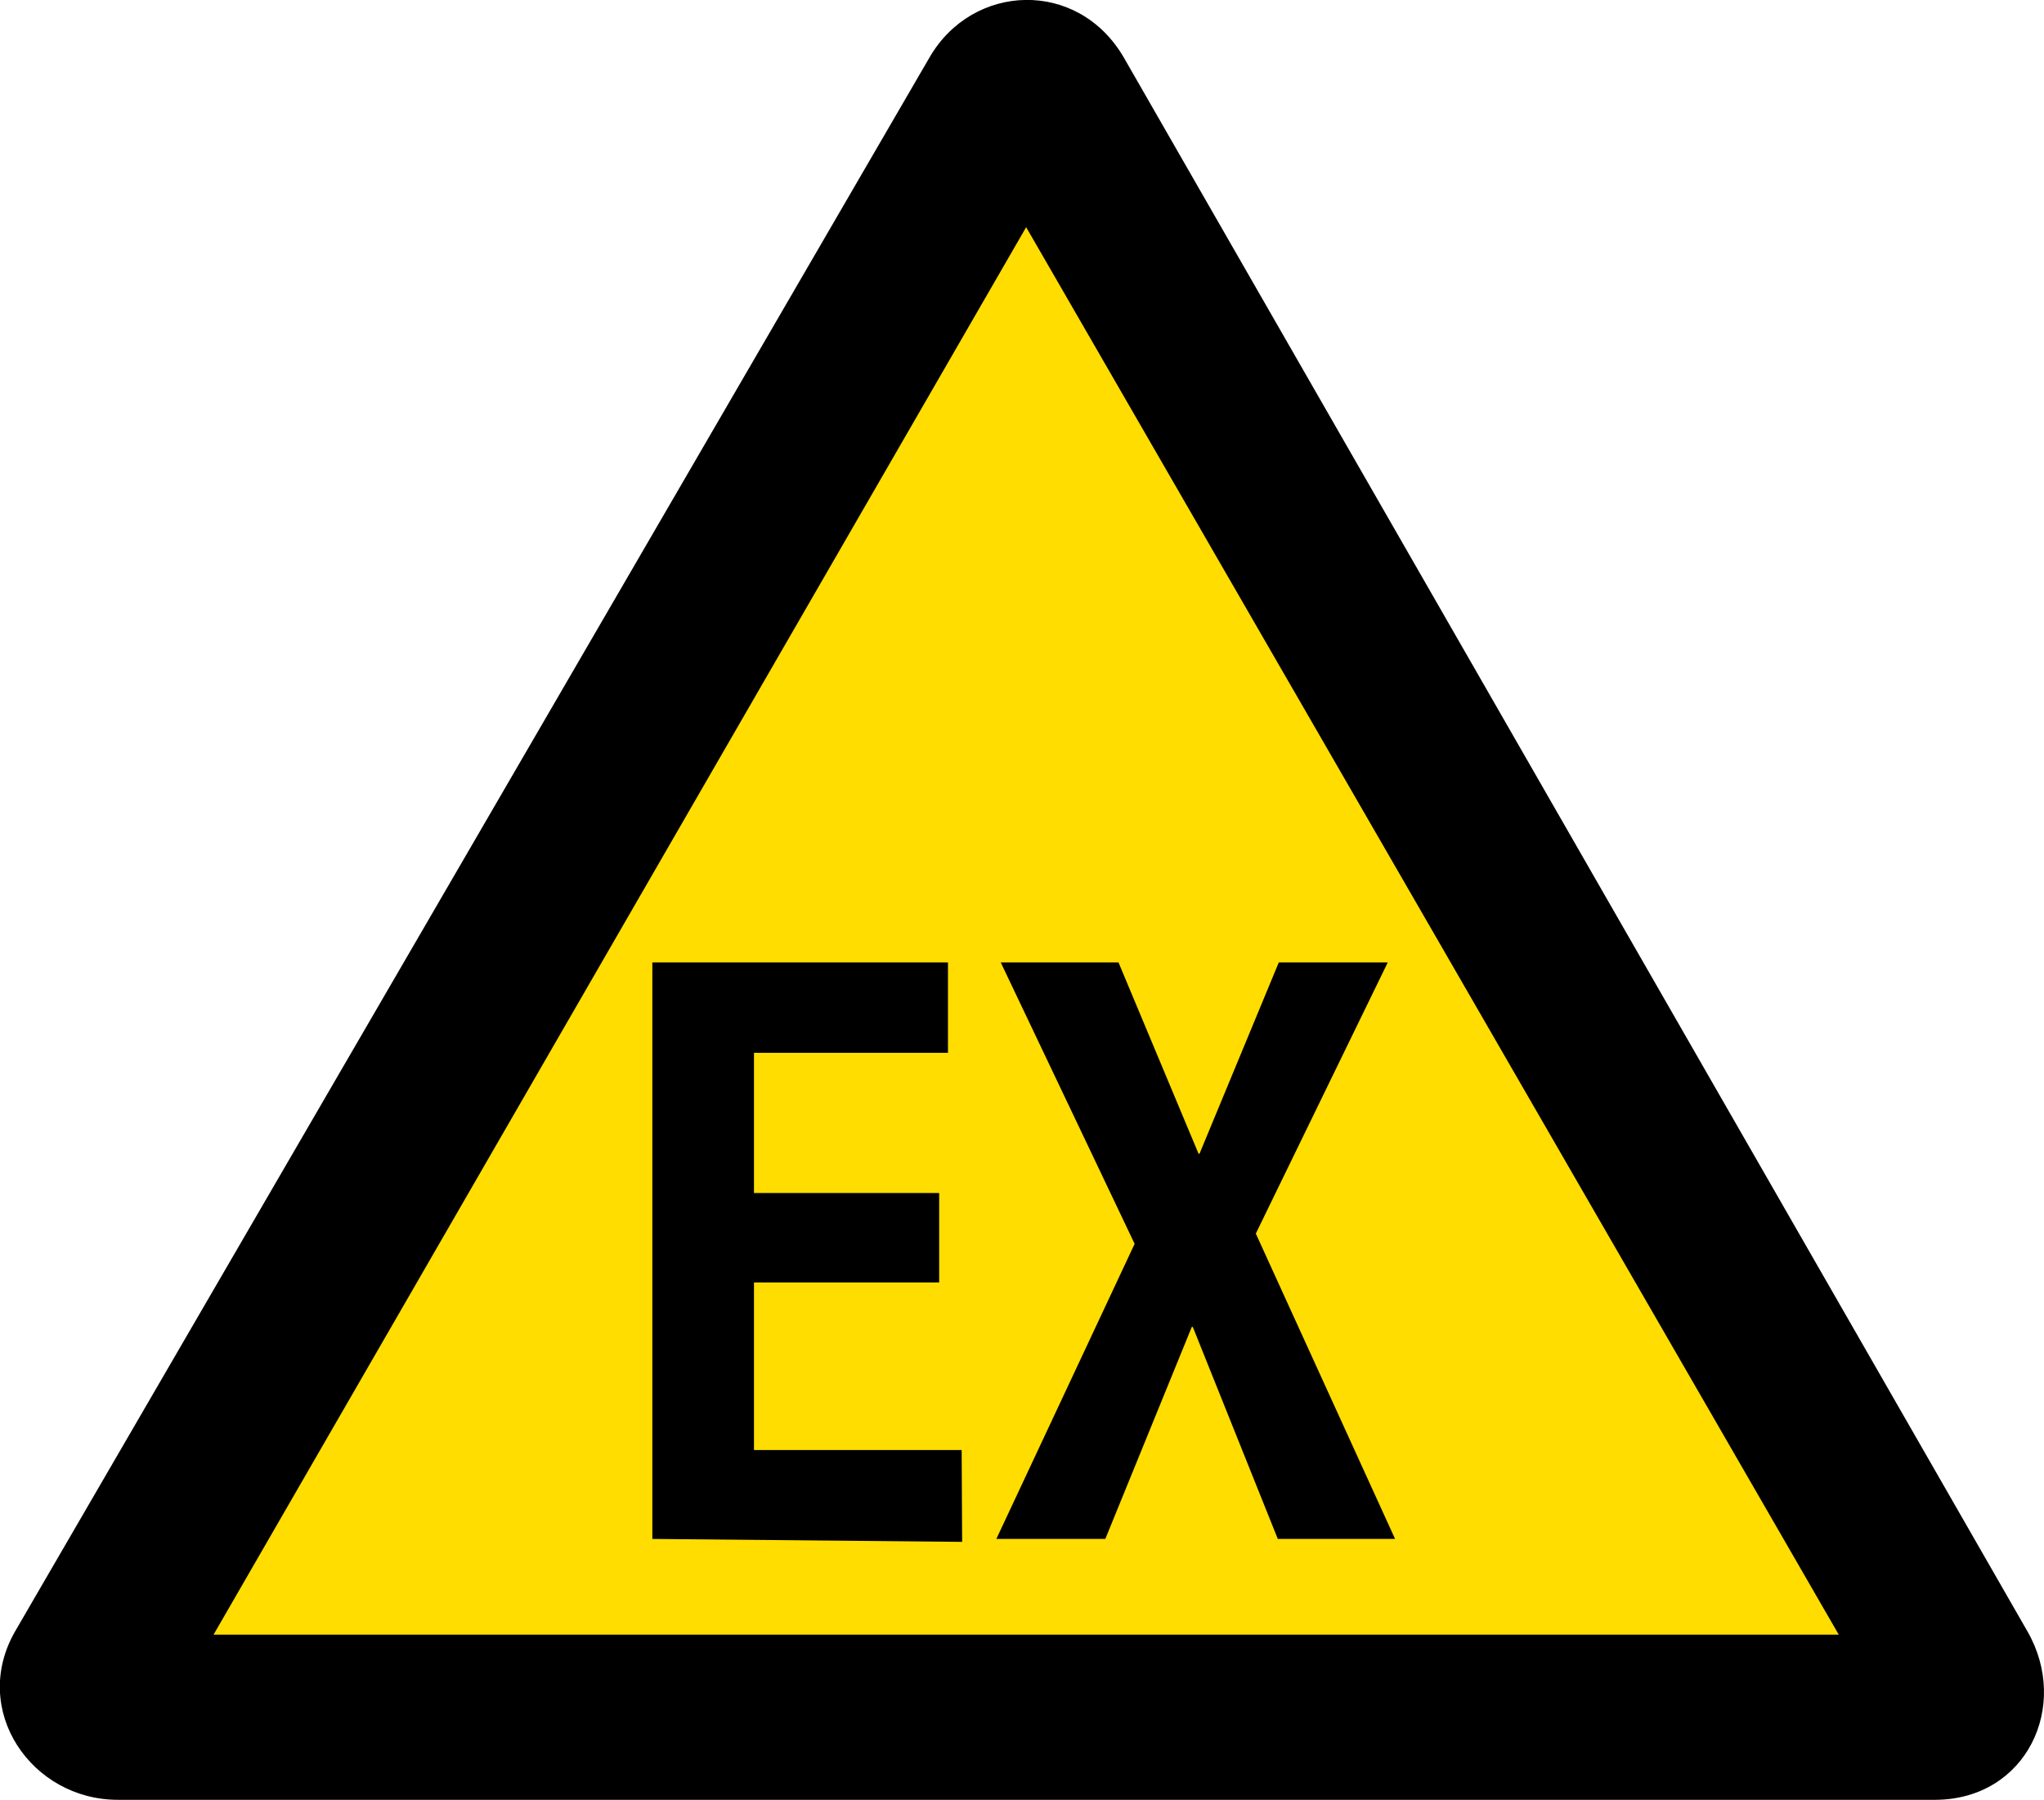
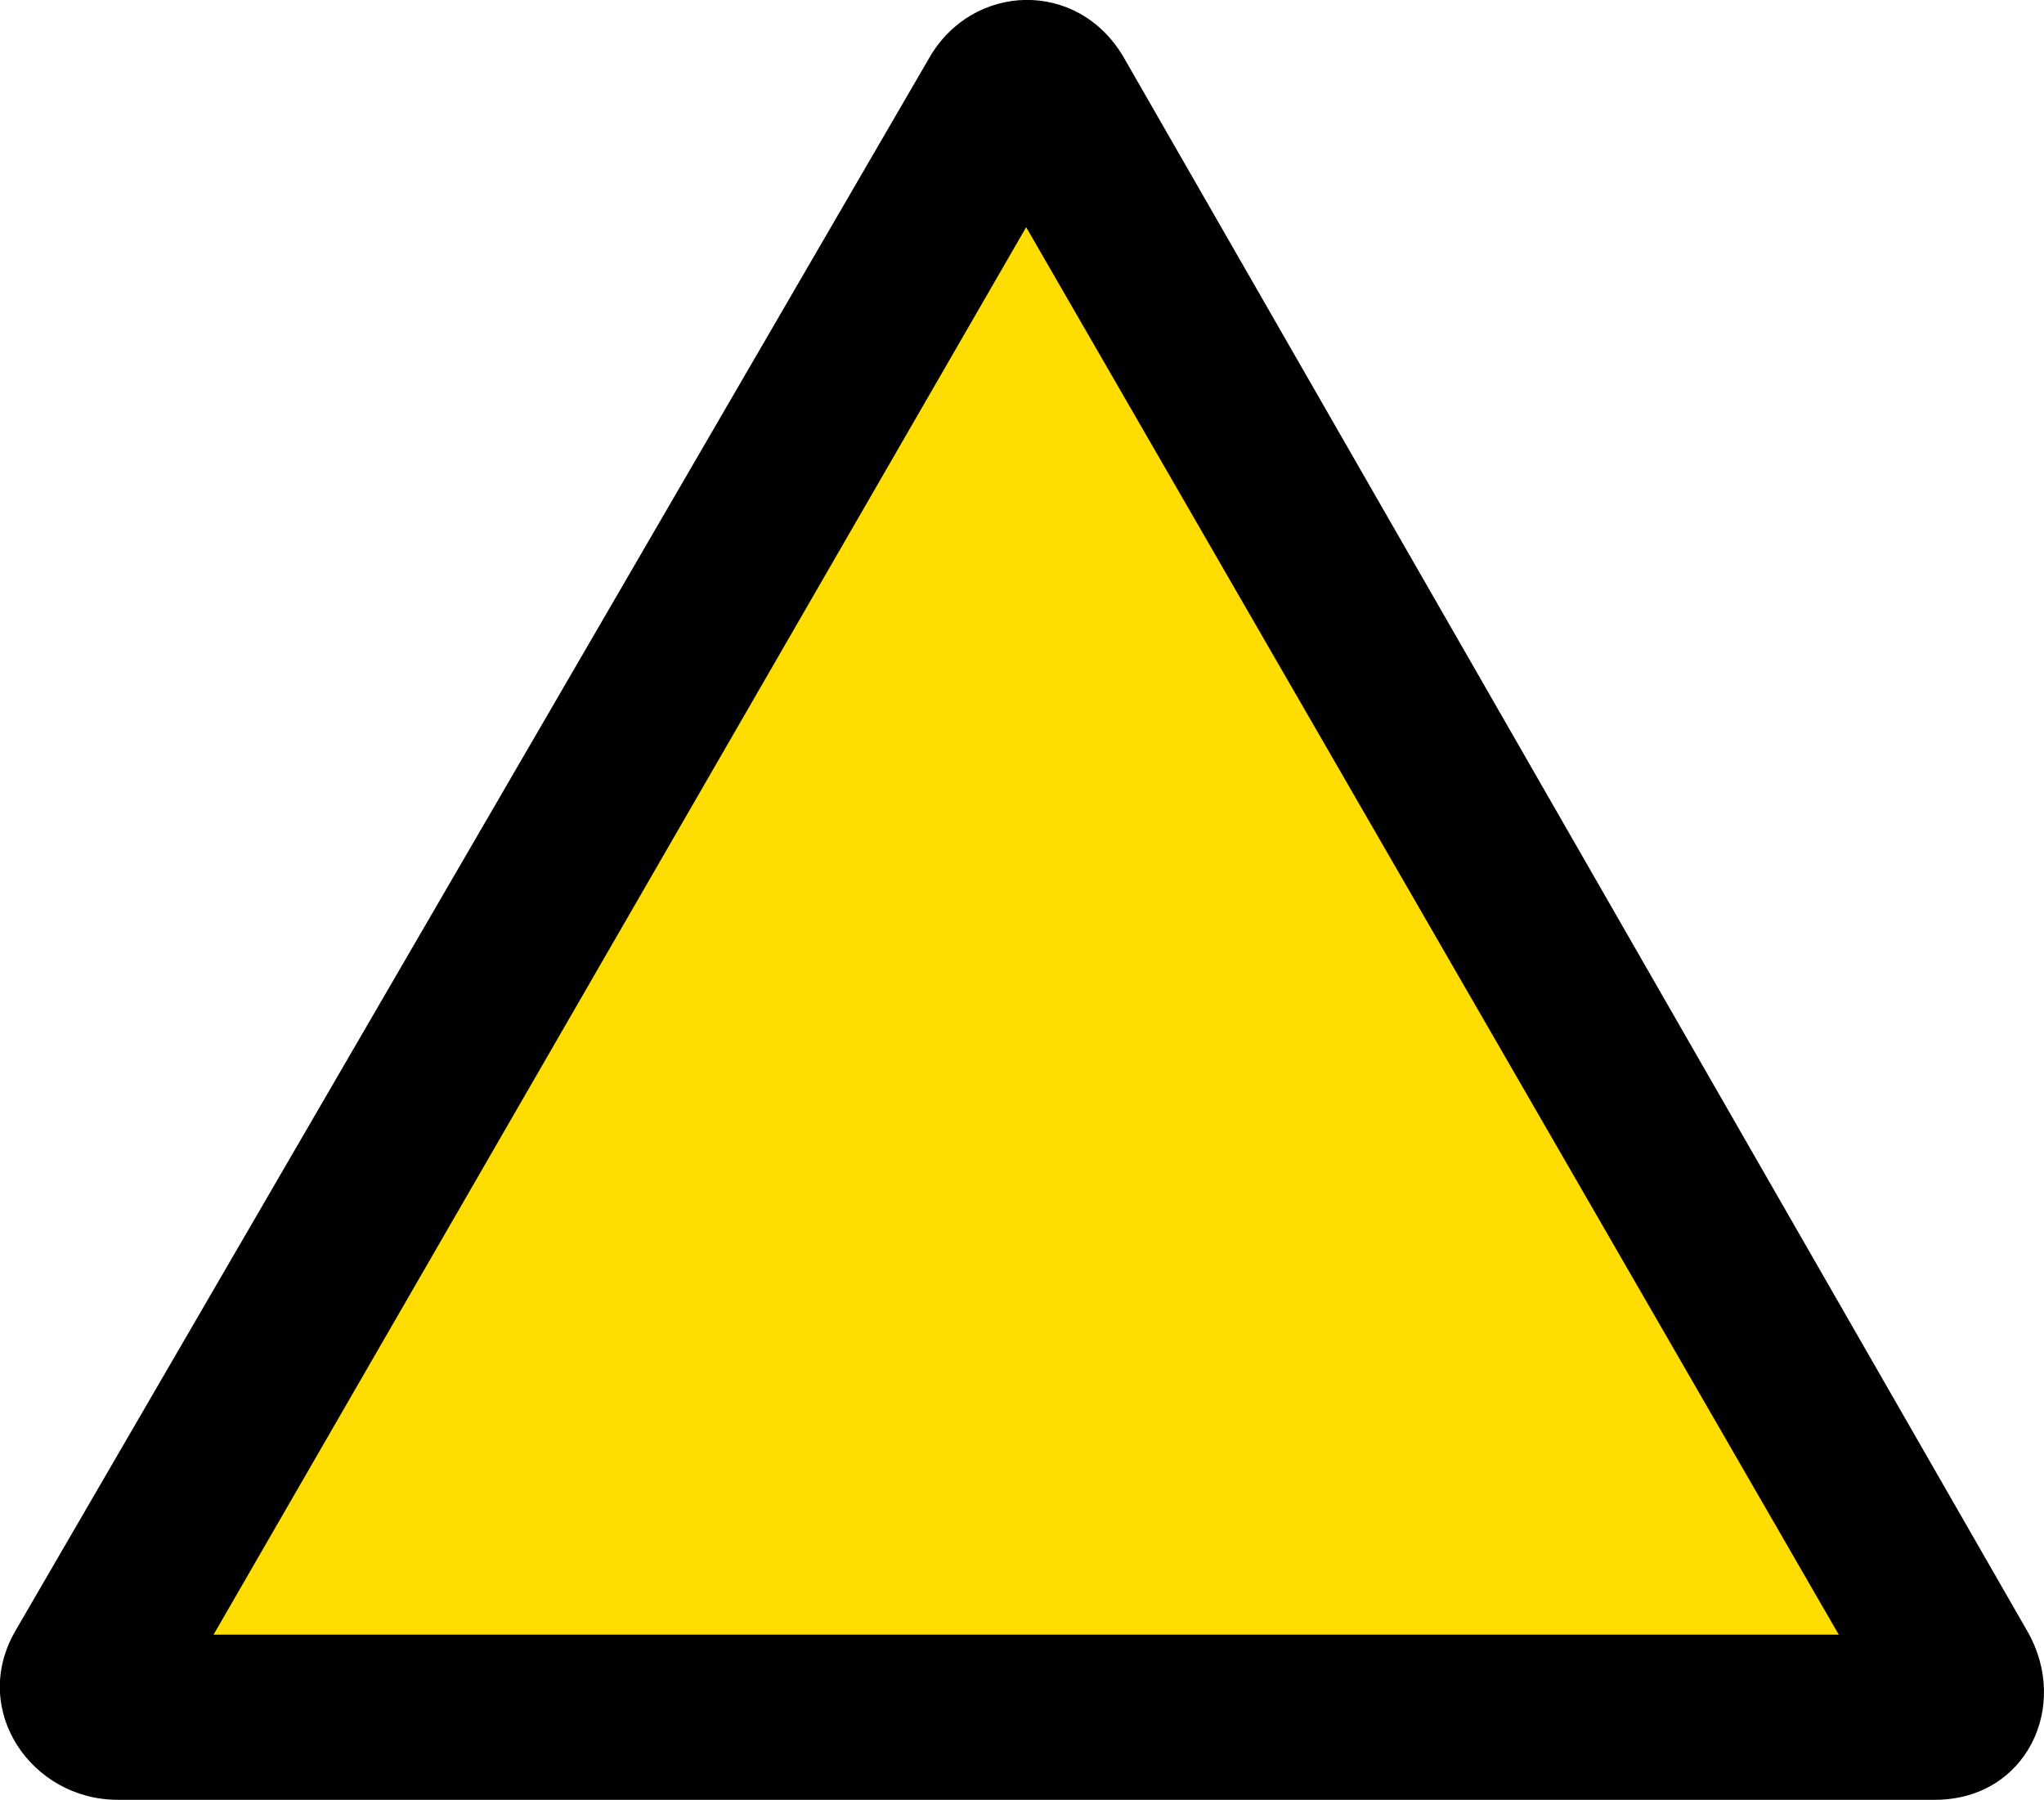
<svg xmlns="http://www.w3.org/2000/svg" width="41.83px" height="36.84px" viewBox="0 0 41.83 36.84">
  <path d="M2.41 36.84c-1.76 0-3.03-1.83-2.1-3.45L19.02 1.18c.88-1.53 3.04-1.62 3.98 0l18.49 32.21c.88 1.53-.02 3.44-1.88 3.45z" />
  <path d="M21 4.65 4.37 33.46h33.26z" style="fill:#fd0" />
-   <path d="M19.22 26.25h-3.79v3.43h4.25l.01 1.88-6.34-.06V19.7h6.05v1.85h-3.97v2.87h3.79zM26.15 31.5l-1.74-4.34h-.02l-1.77 4.34h-2.23l2.83-6.04-2.74-5.76h2.41l1.64 3.92.02-.01 1.62-3.91h2.23l-2.7 5.55 2.85 6.25z" />
</svg>